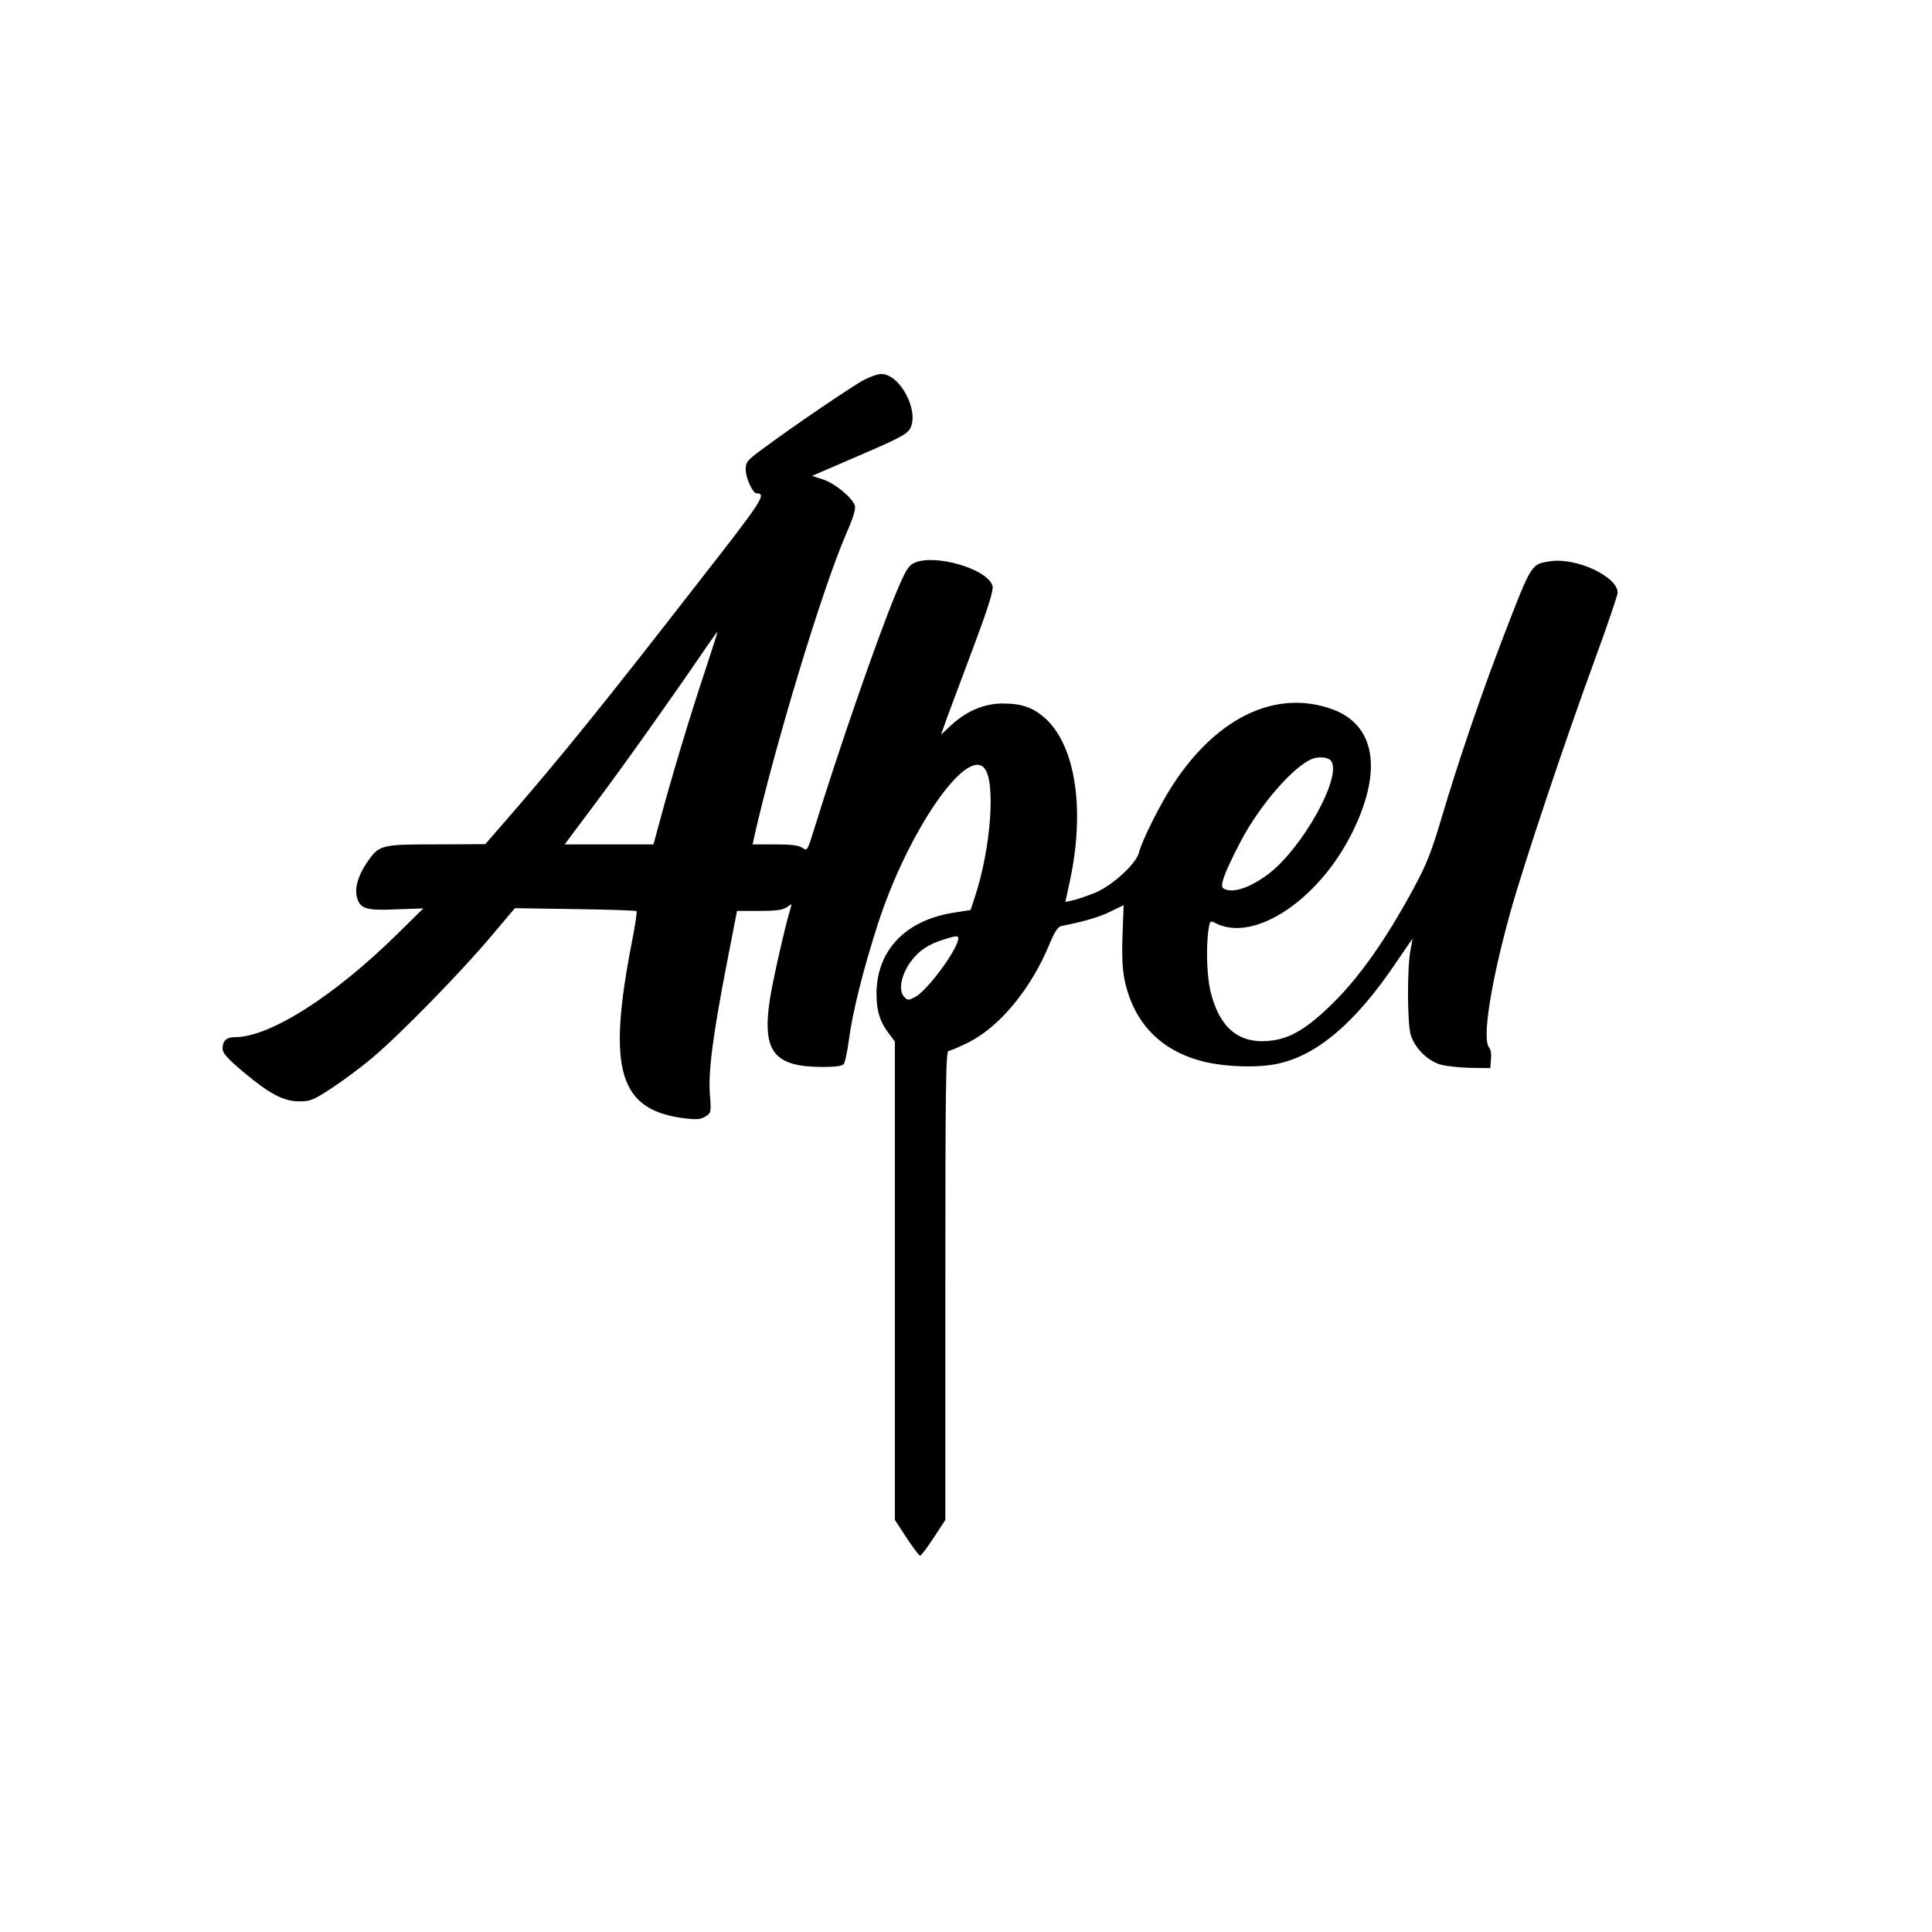
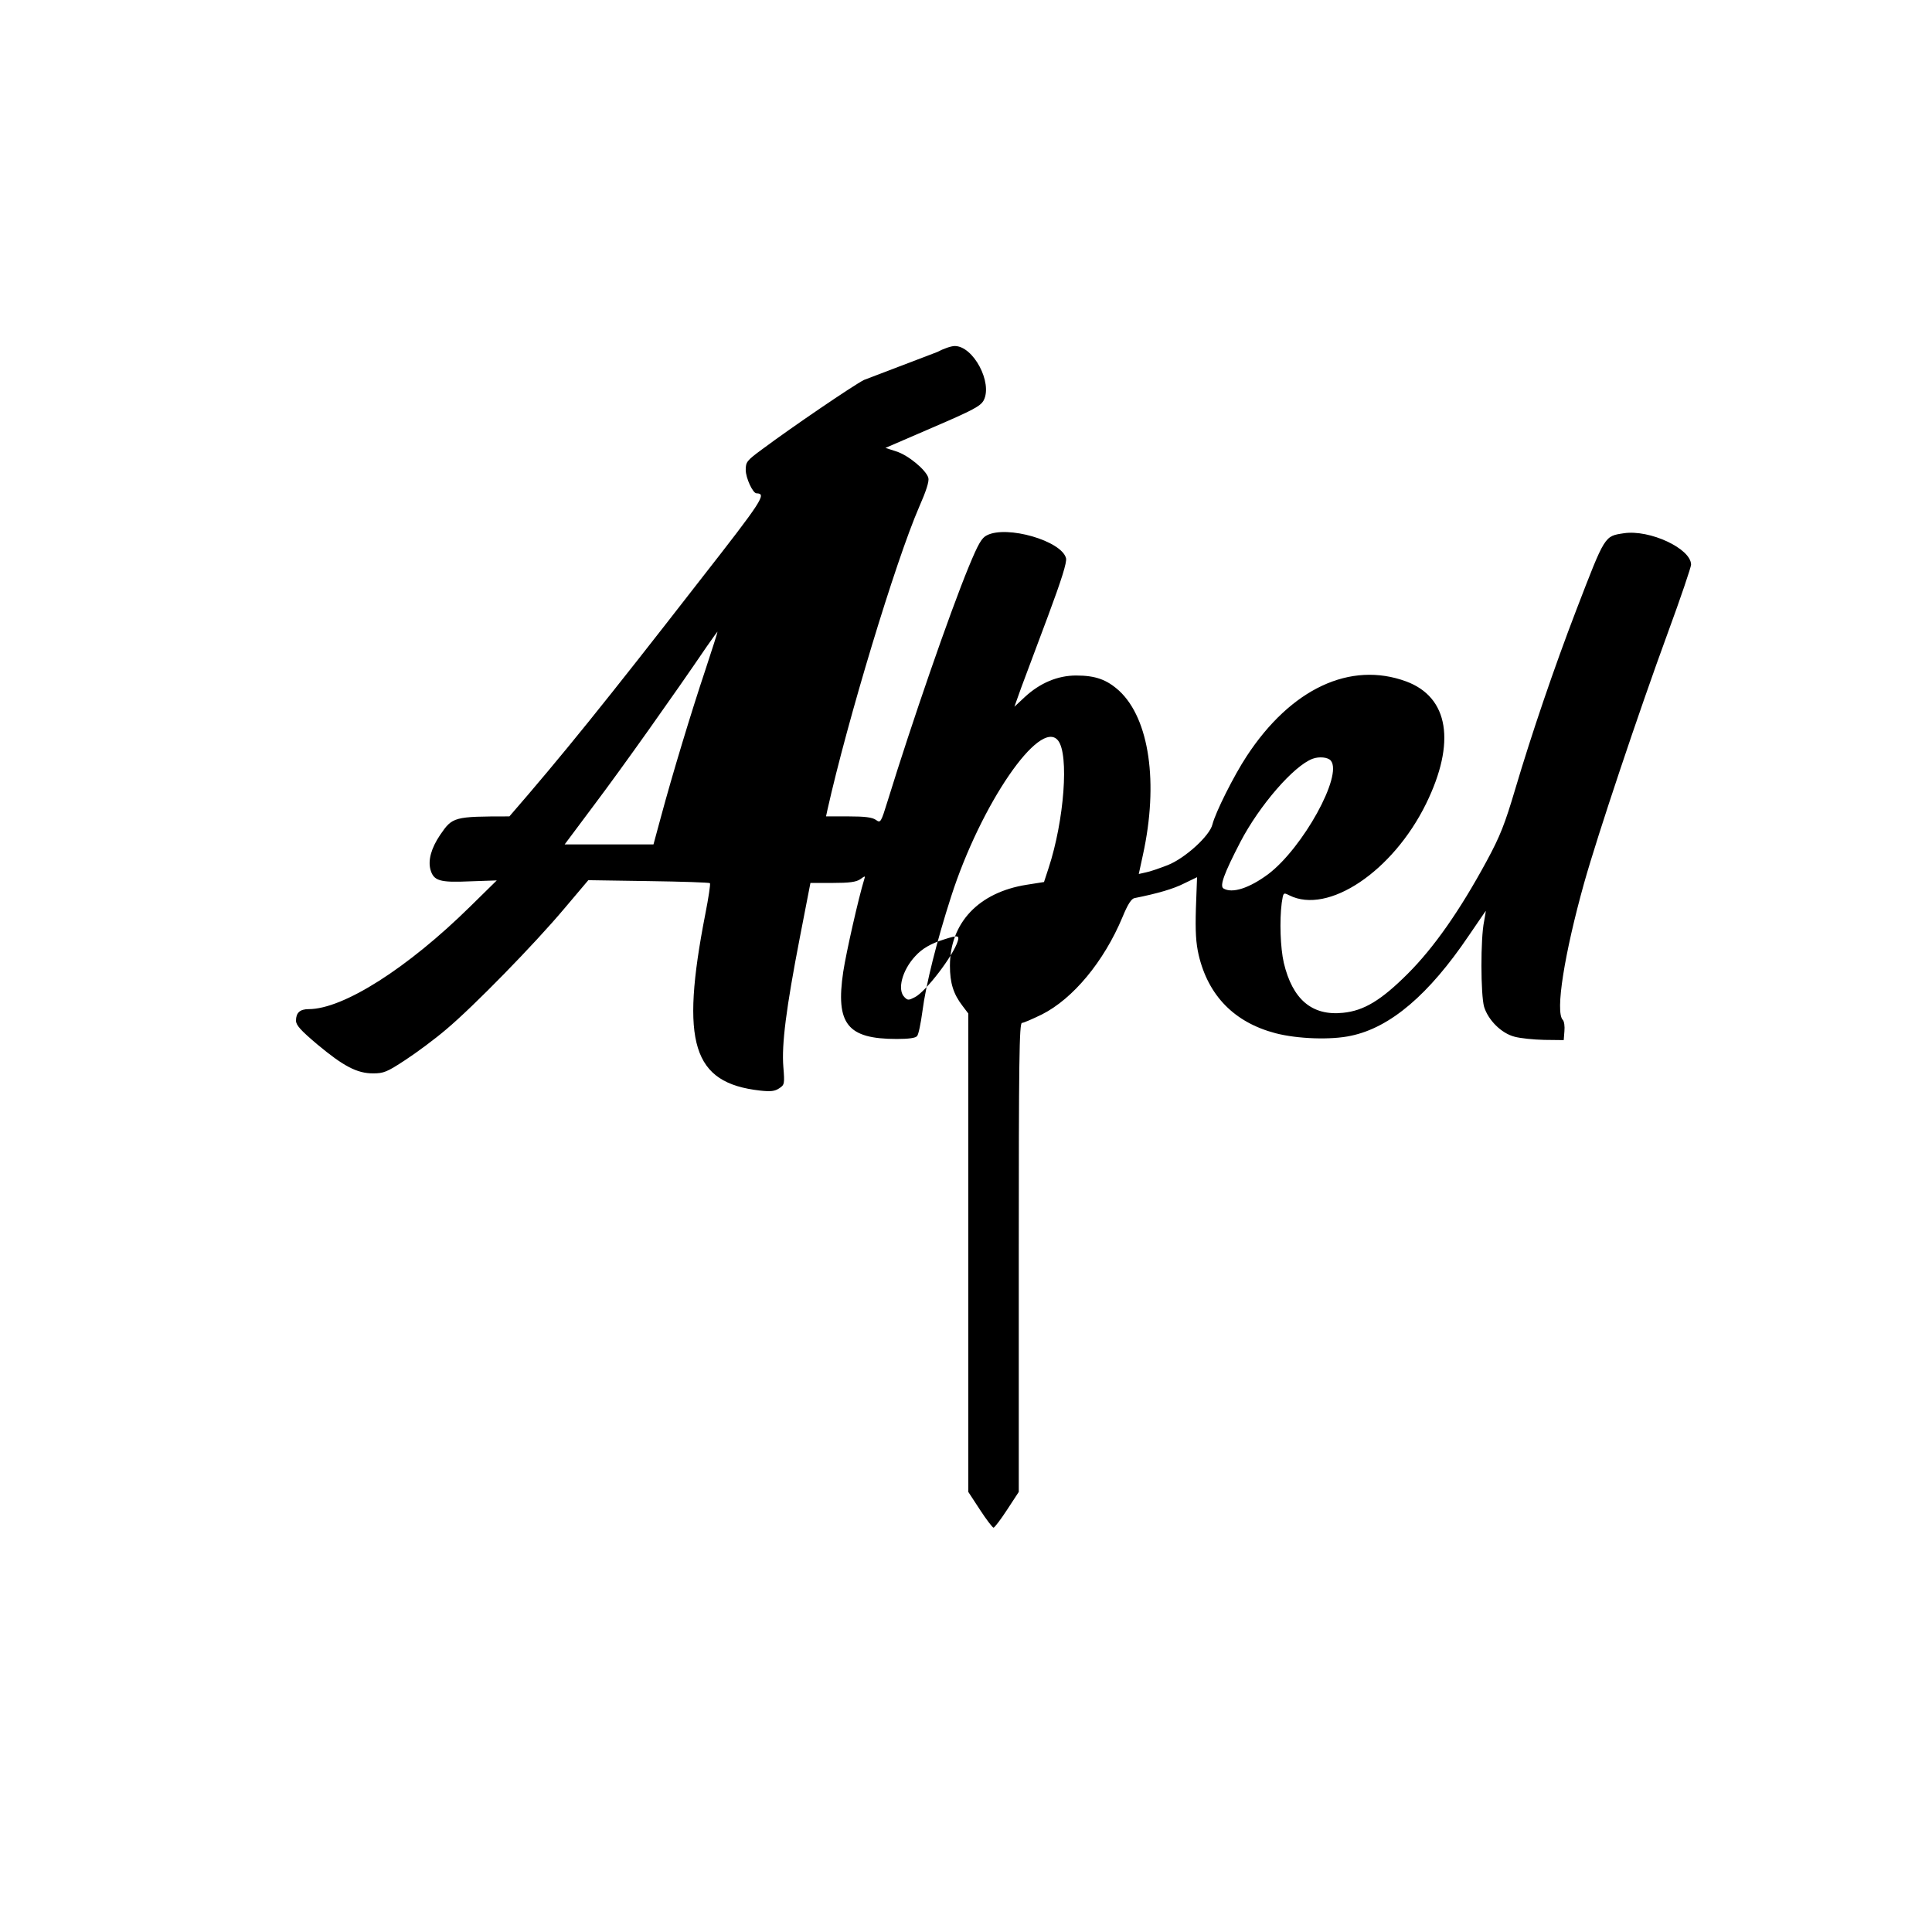
<svg xmlns="http://www.w3.org/2000/svg" version="1.0" width="100mm" height="100mm" viewBox="0 0 842 596" preserveAspectRatio="xMidYMid meet">
  <g transform="translate(0,596) scale(0.1,-0.1)" fill="#000000" stroke="none">
-     <path d="M3765 5534 c-50 -26 -313 -205 -442 -301 -68 -50 -73 -56 -73 -91 0 -35 31 -102 47 -102 45 -1 29 -27 -248 -381 -411 -529 -599 -762 -829 -1027 l-105 -121 -215 -1 c-243 0 -248 -2 -302 -81 -39 -58 -53 -110 -42 -151 14 -49 40 -57 173 -51 l116 4 -115 -113 c-273 -269 -554 -448 -705 -448 -38 0 -55 -16 -55 -50 0 -20 20 -42 92 -103 115 -96 174 -127 244 -127 46 0 61 6 140 58 49 32 130 92 179 134 118 99 384 371 515 527 l104 123 263 -4 c144 -2 264 -6 267 -9 3 -3 -6 -63 -20 -134 -110 -564 -56 -737 239 -770 45 -5 64 -3 83 10 23 15 24 19 18 93 -8 98 12 255 72 565 l46 237 97 0 c73 0 102 4 120 16 22 16 23 16 17 -2 -24 -78 -78 -316 -91 -401 -34 -228 18 -293 233 -293 52 0 83 4 89 13 6 6 16 55 23 107 15 117 63 308 125 500 129 402 387 779 466 681 49 -60 27 -349 -41 -556 l-20 -61 -76 -12 c-208 -33 -334 -165 -334 -353 0 -75 15 -123 55 -175 l25 -33 0 -1042 0 -1043 51 -78 c28 -43 55 -78 59 -78 4 0 31 35 59 78 l51 78 0 1022 c0 857 2 1022 14 1022 7 0 46 17 87 37 135 68 270 230 351 424 23 56 39 81 53 83 100 20 169 40 216 64 l56 27 -5 -135 c-3 -103 0 -151 12 -204 42 -178 156 -294 335 -341 96 -25 243 -30 329 -11 172 36 340 180 513 436 39 58 73 106 74 108 1 2 -2 -19 -7 -45 -16 -75 -15 -321 0 -373 18 -58 75 -115 132 -130 25 -7 83 -13 130 -14 l85 -1 3 39 c2 21 -1 43 -7 49 -34 34 7 289 93 597 60 213 236 739 365 1091 56 152 101 286 101 296 0 70 -180 154 -293 137 -85 -13 -81 -7 -207 -334 -99 -258 -195 -541 -266 -780 -46 -155 -66 -206 -125 -315 -117 -216 -230 -377 -343 -490 -117 -117 -192 -162 -283 -171 -135 -14 -220 58 -258 218 -15 66 -19 183 -9 261 7 46 7 46 33 33 169 -85 451 104 596 399 131 267 99 464 -86 533 -244 90 -503 -31 -696 -326 -56 -85 -136 -245 -149 -297 -12 -50 -119 -147 -194 -177 -36 -14 -79 -29 -96 -32 l-31 -7 18 83 c69 314 28 593 -103 715 -54 49 -103 67 -188 67 -80 0 -157 -32 -224 -94 l-45 -42 30 84 c17 45 69 185 116 310 60 161 83 235 79 253 -19 76 -258 145 -345 100 -23 -11 -38 -38 -79 -137 -84 -204 -249 -682 -352 -1016 -31 -100 -32 -102 -53 -87 -16 11 -48 15 -119 15 l-98 0 6 28 c87 389 297 1084 400 1321 30 68 44 111 40 126 -9 34 -88 100 -141 116 l-46 15 206 89 c177 76 208 93 222 118 40 77 -45 237 -126 237 -16 0 -50 -12 -76 -26z m-691 -1264 c-60 -179 -144 -456 -194 -642 l-32 -118 -194 0 -193 0 133 178 c116 154 344 475 486 684 25 36 46 65 47 65 1 -1 -23 -76 -53 -167z m2726 -395 c53 -64 -122 -380 -272 -494 -83 -62 -158 -86 -196 -63 -17 11 2 64 74 203 83 159 232 331 314 362 29 11 68 7 80 -8z m-1626 -787 c-20 -64 -139 -220 -187 -244 -27 -14 -31 -14 -45 0 -33 32 -10 118 47 179 30 33 68 55 126 73 59 19 67 18 59 -8z" />
+     <path d="M3765 5534 c-50 -26 -313 -205 -442 -301 -68 -50 -73 -56 -73 -91 0 -35 31 -102 47 -102 45 -1 29 -27 -248 -381 -411 -529 -599 -762 -829 -1027 c-243 0 -248 -2 -302 -81 -39 -58 -53 -110 -42 -151 14 -49 40 -57 173 -51 l116 4 -115 -113 c-273 -269 -554 -448 -705 -448 -38 0 -55 -16 -55 -50 0 -20 20 -42 92 -103 115 -96 174 -127 244 -127 46 0 61 6 140 58 49 32 130 92 179 134 118 99 384 371 515 527 l104 123 263 -4 c144 -2 264 -6 267 -9 3 -3 -6 -63 -20 -134 -110 -564 -56 -737 239 -770 45 -5 64 -3 83 10 23 15 24 19 18 93 -8 98 12 255 72 565 l46 237 97 0 c73 0 102 4 120 16 22 16 23 16 17 -2 -24 -78 -78 -316 -91 -401 -34 -228 18 -293 233 -293 52 0 83 4 89 13 6 6 16 55 23 107 15 117 63 308 125 500 129 402 387 779 466 681 49 -60 27 -349 -41 -556 l-20 -61 -76 -12 c-208 -33 -334 -165 -334 -353 0 -75 15 -123 55 -175 l25 -33 0 -1042 0 -1043 51 -78 c28 -43 55 -78 59 -78 4 0 31 35 59 78 l51 78 0 1022 c0 857 2 1022 14 1022 7 0 46 17 87 37 135 68 270 230 351 424 23 56 39 81 53 83 100 20 169 40 216 64 l56 27 -5 -135 c-3 -103 0 -151 12 -204 42 -178 156 -294 335 -341 96 -25 243 -30 329 -11 172 36 340 180 513 436 39 58 73 106 74 108 1 2 -2 -19 -7 -45 -16 -75 -15 -321 0 -373 18 -58 75 -115 132 -130 25 -7 83 -13 130 -14 l85 -1 3 39 c2 21 -1 43 -7 49 -34 34 7 289 93 597 60 213 236 739 365 1091 56 152 101 286 101 296 0 70 -180 154 -293 137 -85 -13 -81 -7 -207 -334 -99 -258 -195 -541 -266 -780 -46 -155 -66 -206 -125 -315 -117 -216 -230 -377 -343 -490 -117 -117 -192 -162 -283 -171 -135 -14 -220 58 -258 218 -15 66 -19 183 -9 261 7 46 7 46 33 33 169 -85 451 104 596 399 131 267 99 464 -86 533 -244 90 -503 -31 -696 -326 -56 -85 -136 -245 -149 -297 -12 -50 -119 -147 -194 -177 -36 -14 -79 -29 -96 -32 l-31 -7 18 83 c69 314 28 593 -103 715 -54 49 -103 67 -188 67 -80 0 -157 -32 -224 -94 l-45 -42 30 84 c17 45 69 185 116 310 60 161 83 235 79 253 -19 76 -258 145 -345 100 -23 -11 -38 -38 -79 -137 -84 -204 -249 -682 -352 -1016 -31 -100 -32 -102 -53 -87 -16 11 -48 15 -119 15 l-98 0 6 28 c87 389 297 1084 400 1321 30 68 44 111 40 126 -9 34 -88 100 -141 116 l-46 15 206 89 c177 76 208 93 222 118 40 77 -45 237 -126 237 -16 0 -50 -12 -76 -26z m-691 -1264 c-60 -179 -144 -456 -194 -642 l-32 -118 -194 0 -193 0 133 178 c116 154 344 475 486 684 25 36 46 65 47 65 1 -1 -23 -76 -53 -167z m2726 -395 c53 -64 -122 -380 -272 -494 -83 -62 -158 -86 -196 -63 -17 11 2 64 74 203 83 159 232 331 314 362 29 11 68 7 80 -8z m-1626 -787 c-20 -64 -139 -220 -187 -244 -27 -14 -31 -14 -45 0 -33 32 -10 118 47 179 30 33 68 55 126 73 59 19 67 18 59 -8z" />
  </g>
</svg>